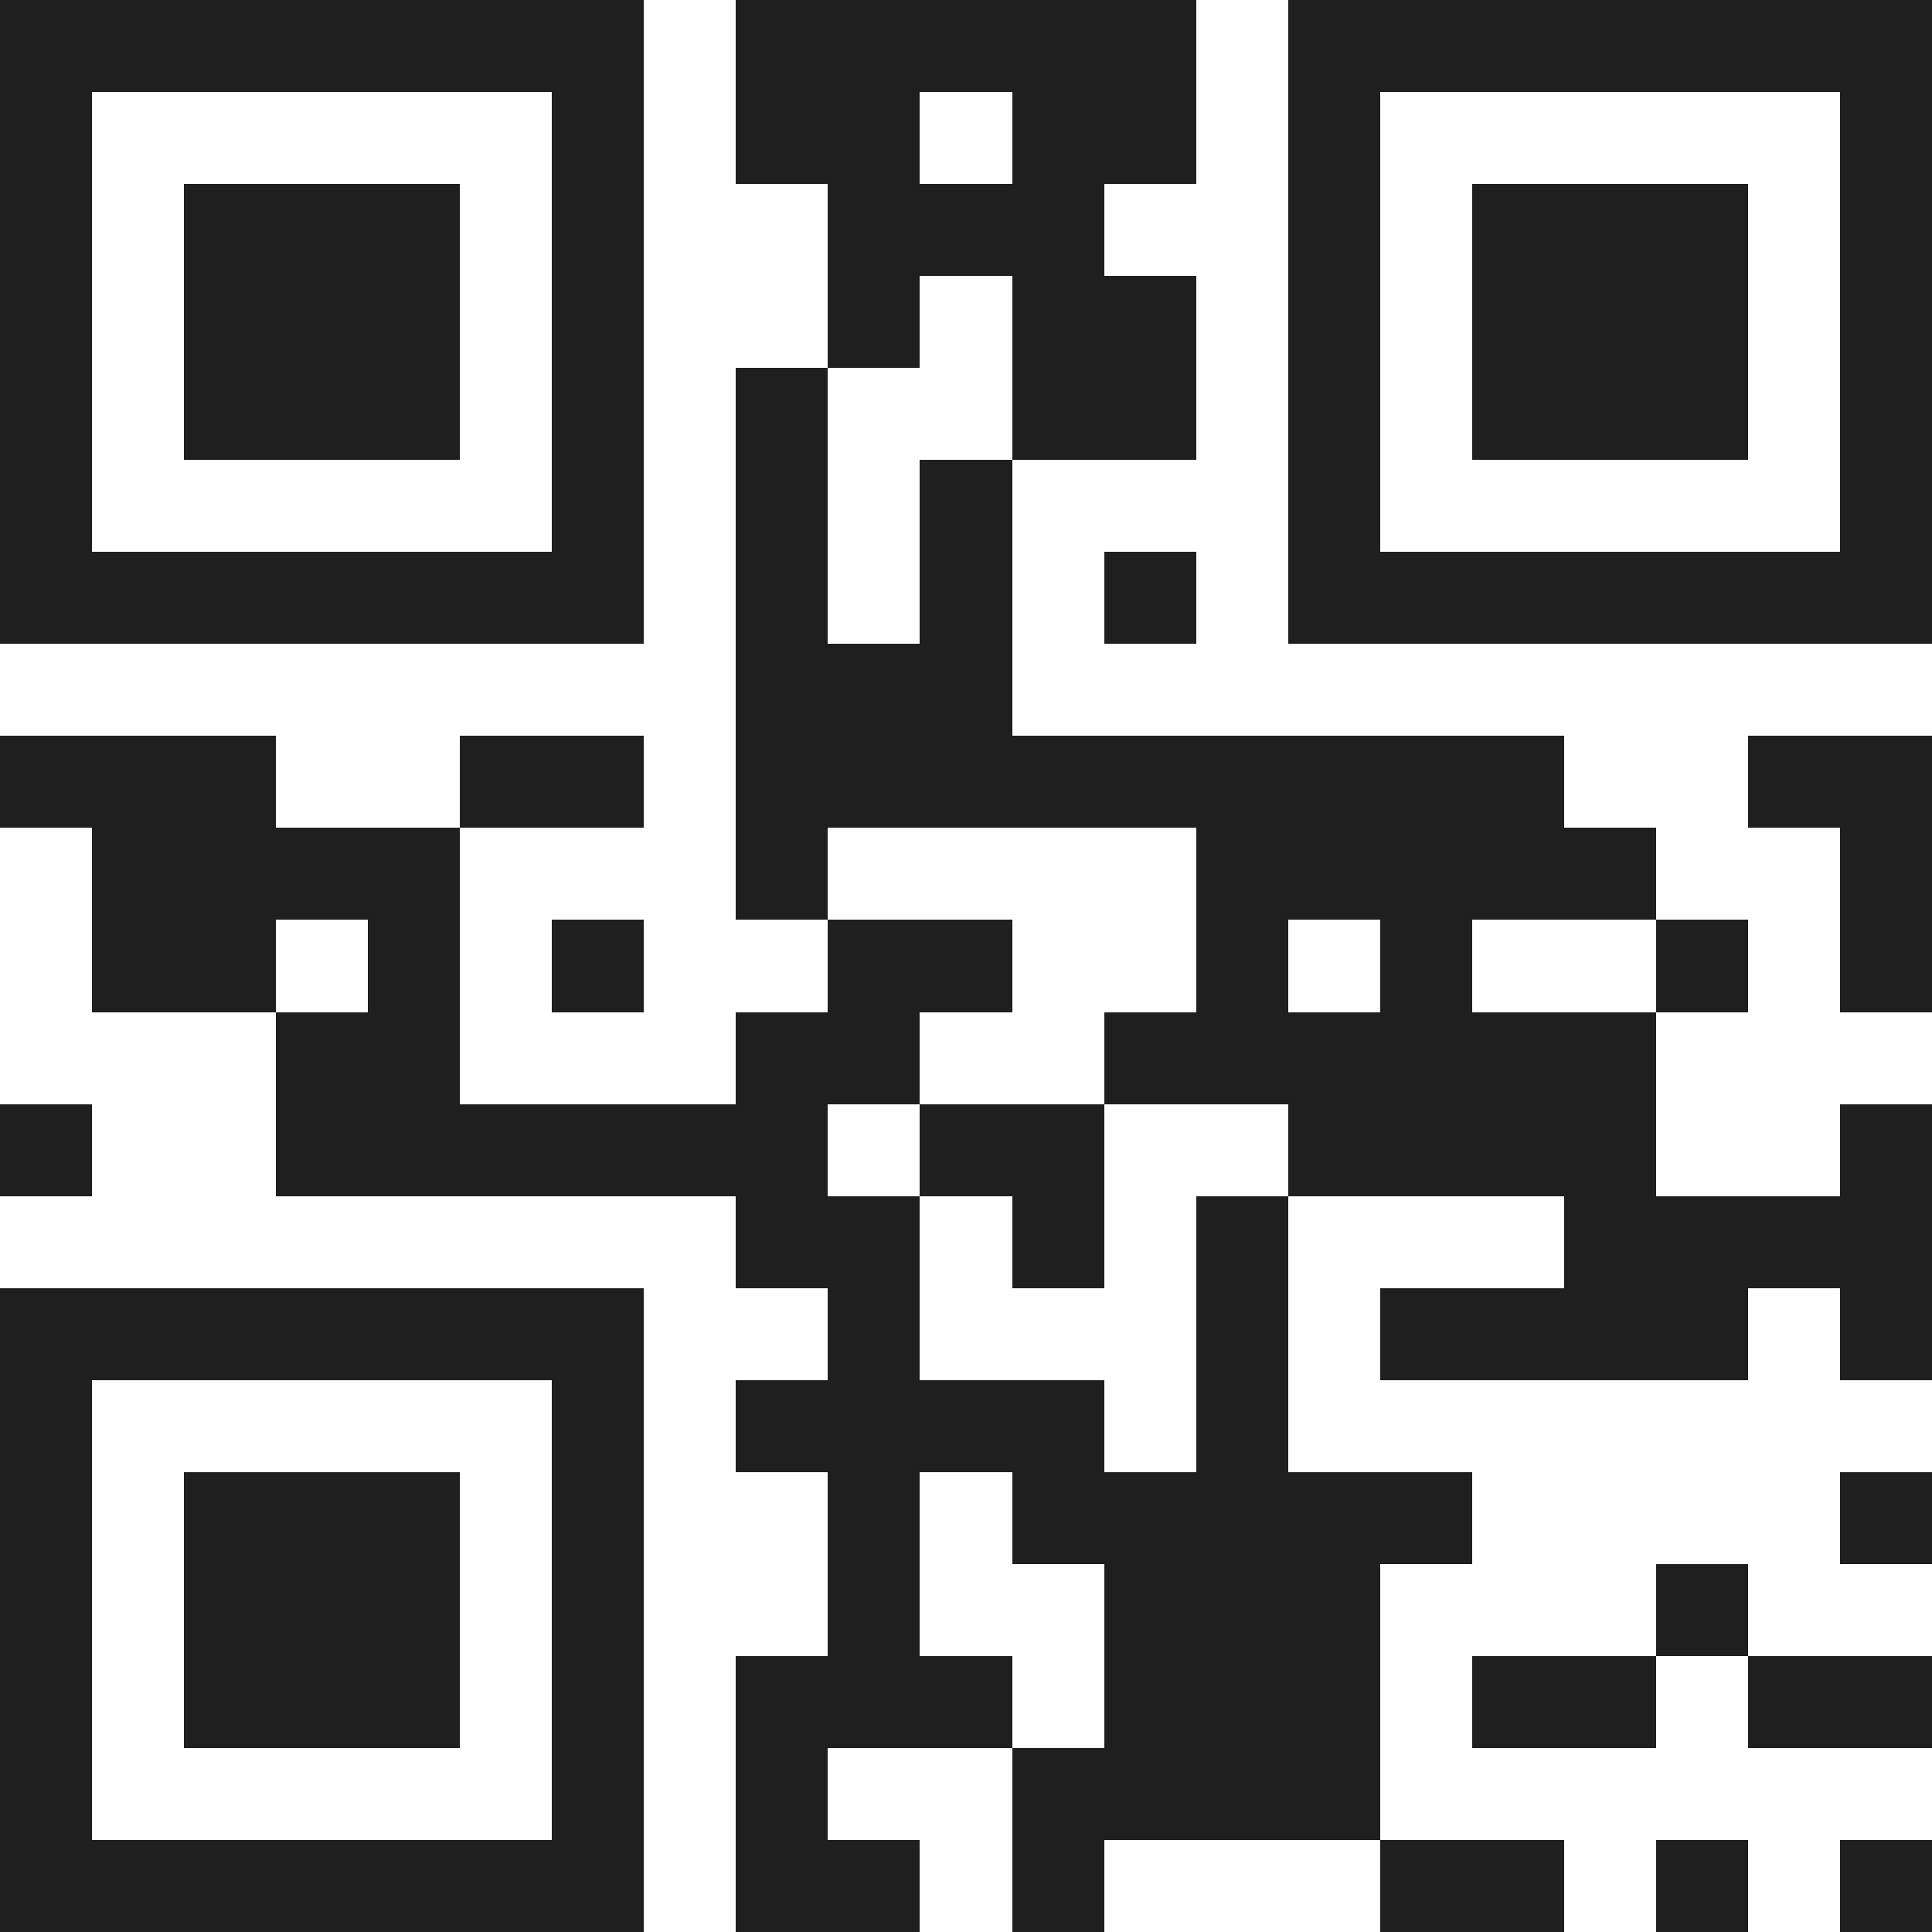
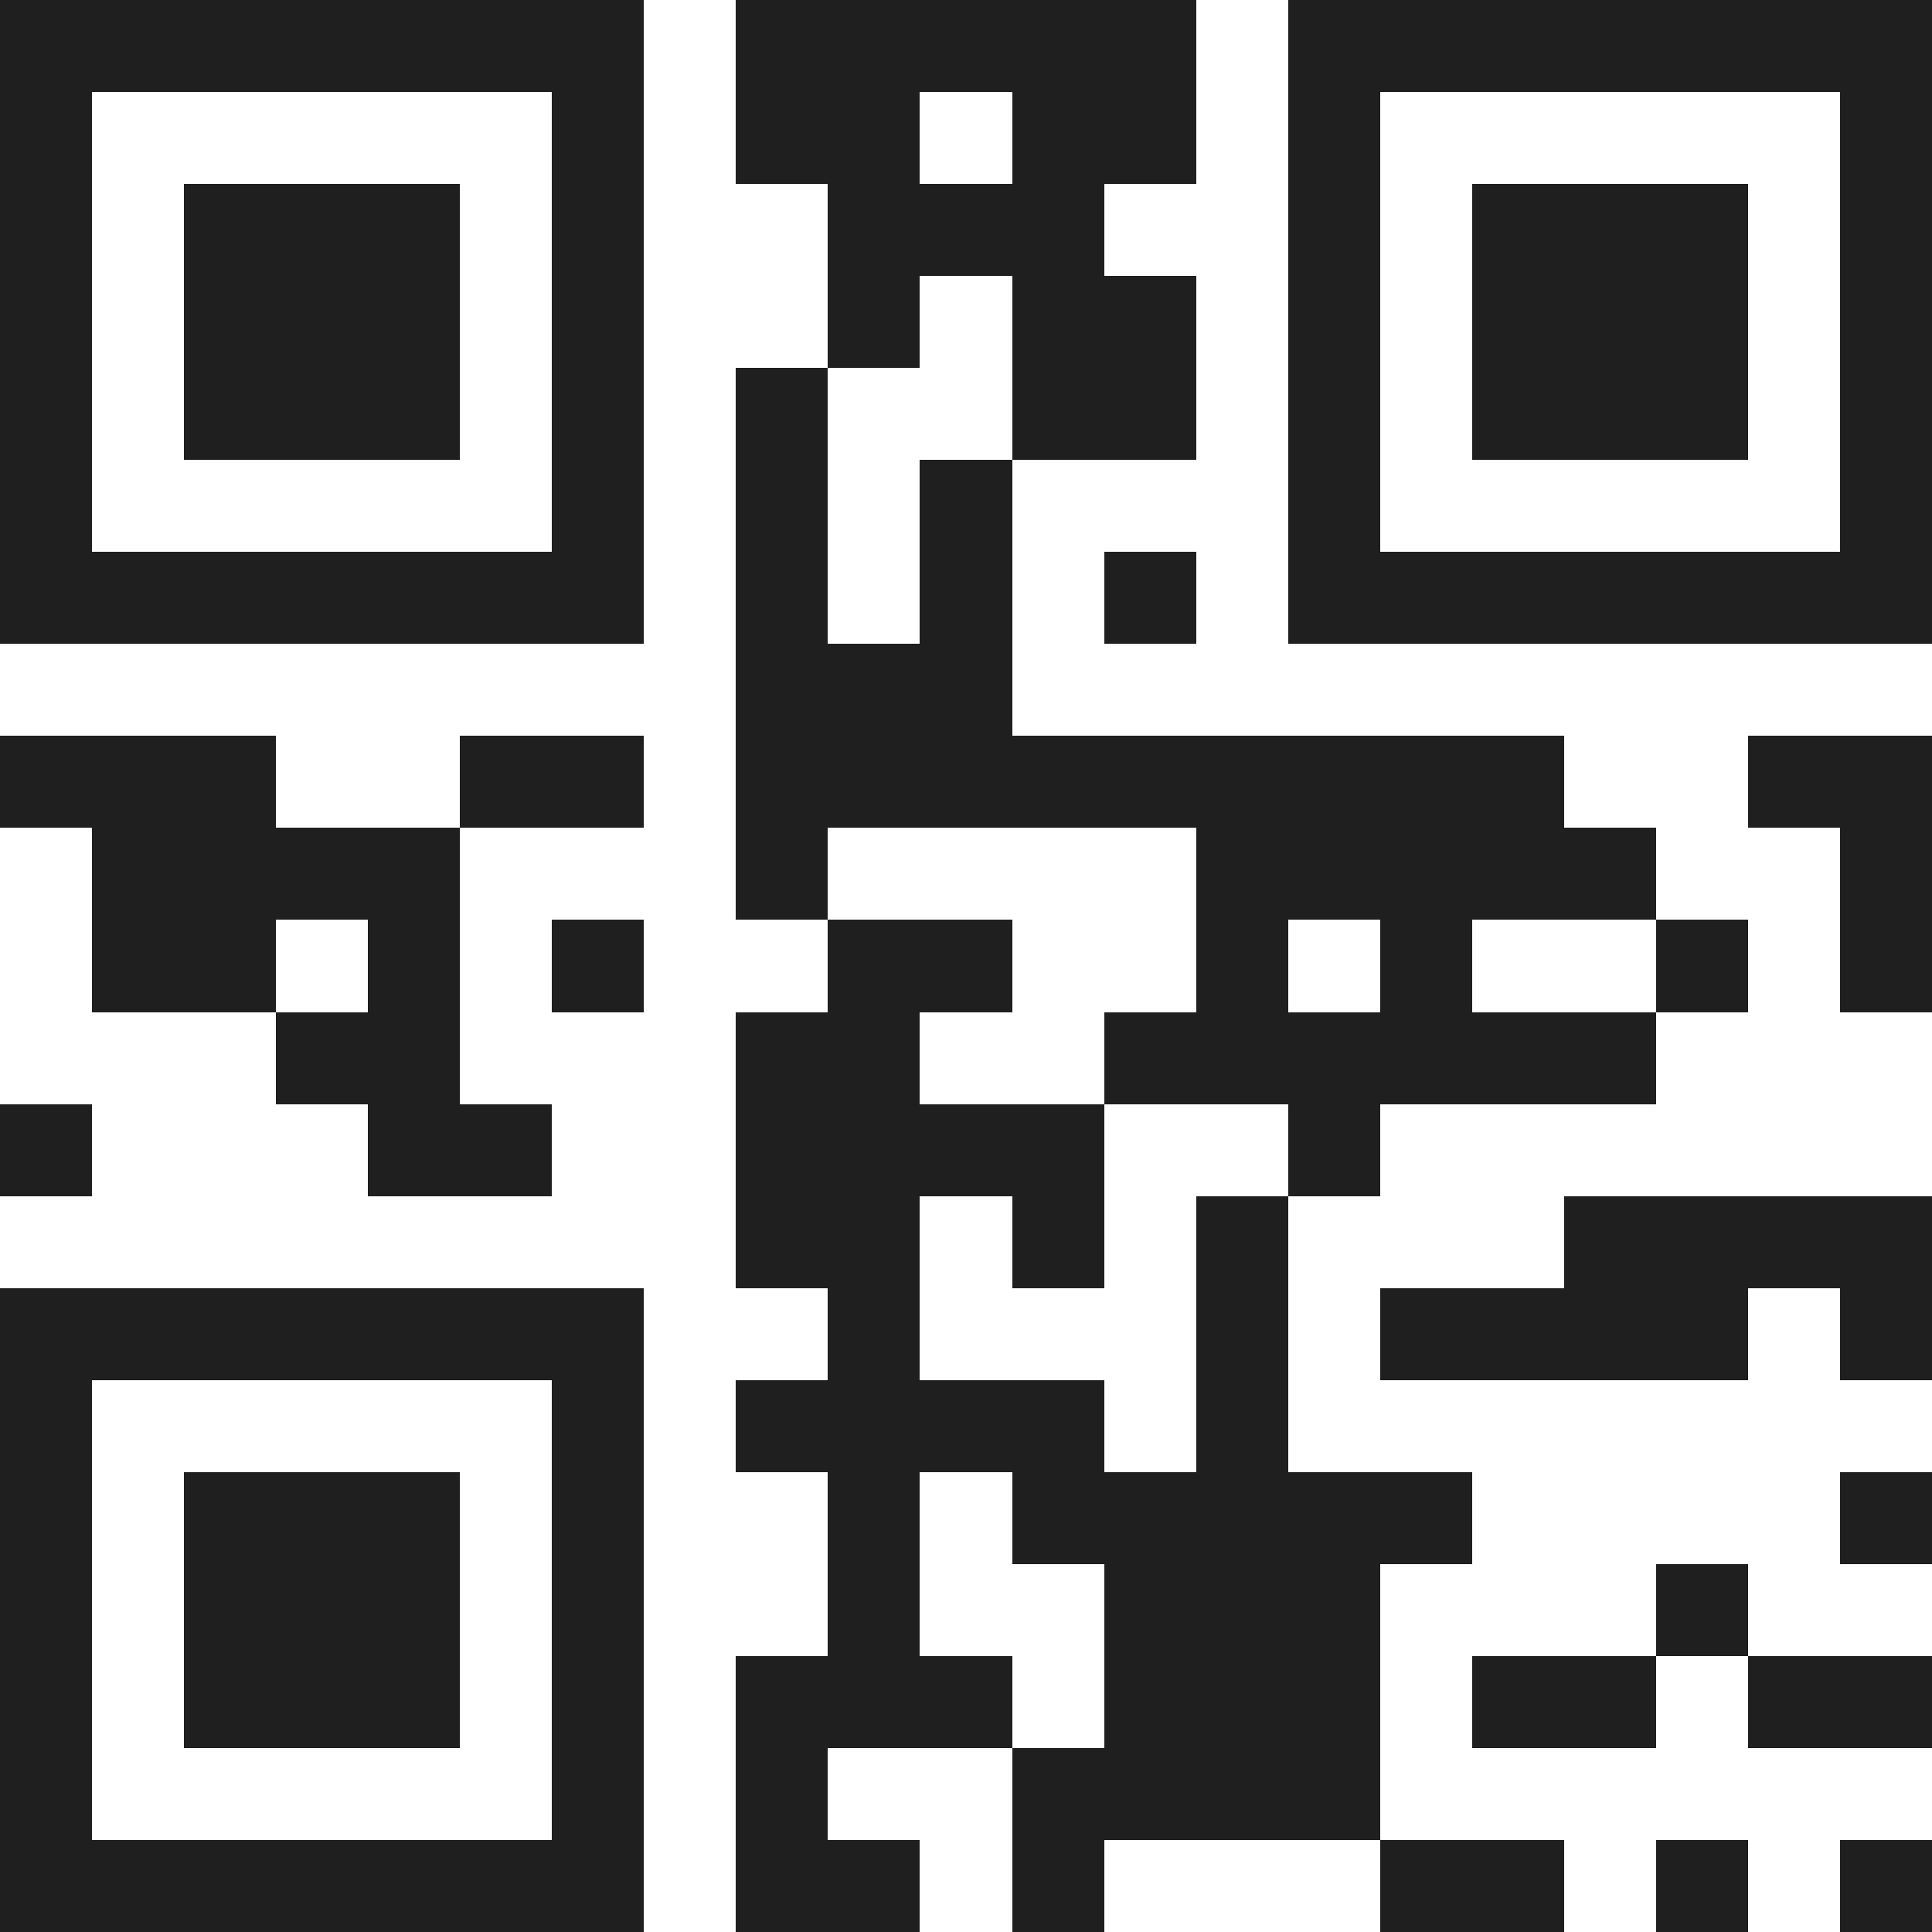
<svg xmlns="http://www.w3.org/2000/svg" viewBox="0 0 21 21" shape-rendering="crispEdges">
-   <path fill="#ffffff" d="M0 0h21v21H0z" />
-   <path stroke="#1f1f1f" d="M0 0.5h7m1 0h5m1 0h7M0 1.5h1m5 0h1m1 0h2m1 0h2m1 0h1m5 0h1M0 2.5h1m1 0h3m1 0h1m2 0h3m2 0h1m1 0h3m1 0h1M0 3.5h1m1 0h3m1 0h1m2 0h1m1 0h2m1 0h1m1 0h3m1 0h1M0 4.5h1m1 0h3m1 0h1m1 0h1m2 0h2m1 0h1m1 0h3m1 0h1M0 5.5h1m5 0h1m1 0h1m1 0h1m3 0h1m5 0h1M0 6.5h7m1 0h1m1 0h1m1 0h1m1 0h7M8 7.5h3M0 8.5h3m2 0h2m1 0h9m2 0h2M1 9.5h4m3 0h1m4 0h5m2 0h1M1 10.5h2m1 0h1m1 0h1m2 0h2m2 0h1m1 0h1m2 0h1m1 0h1M3 11.5h2m3 0h2m2 0h6M0 12.5h1m2 0h6m1 0h2m2 0h4m2 0h1M8 13.5h2m1 0h1m1 0h1m3 0h4M0 14.5h7m2 0h1m3 0h1m1 0h4m1 0h1M0 15.5h1m5 0h1m1 0h4m1 0h1M0 16.5h1m1 0h3m1 0h1m2 0h1m1 0h5m4 0h1M0 17.5h1m1 0h3m1 0h1m2 0h1m2 0h3m3 0h1M0 18.5h1m1 0h3m1 0h1m1 0h3m1 0h3m1 0h2m1 0h2M0 19.5h1m5 0h1m1 0h1m2 0h4M0 20.5h7m1 0h2m1 0h1m3 0h2m1 0h1m1 0h1" />
+   <path stroke="#1f1f1f" d="M0 0.5h7m1 0h5m1 0h7M0 1.5h1m5 0h1m1 0h2m1 0h2m1 0h1m5 0h1M0 2.5h1m1 0h3m1 0h1m2 0h3m2 0h1m1 0h3m1 0h1M0 3.5h1m1 0h3m1 0h1m2 0h1m1 0h2m1 0h1m1 0h3m1 0h1M0 4.5h1m1 0h3m1 0h1m1 0h1m2 0h2m1 0h1m1 0h3m1 0h1M0 5.5h1m5 0h1m1 0h1m1 0h1m3 0h1m5 0h1M0 6.5h7m1 0h1m1 0h1m1 0h1m1 0h7M8 7.5h3M0 8.5h3m2 0h2m1 0h9m2 0h2M1 9.5h4m3 0h1m4 0h5m2 0h1M1 10.5h2m1 0h1m1 0h1m2 0h2m2 0h1m1 0h1m2 0h1m1 0h1M3 11.5h2m3 0h2m2 0h6M0 12.5h1m2 0m1 0h2m2 0h4m2 0h1M8 13.5h2m1 0h1m1 0h1m3 0h4M0 14.5h7m2 0h1m3 0h1m1 0h4m1 0h1M0 15.5h1m5 0h1m1 0h4m1 0h1M0 16.5h1m1 0h3m1 0h1m2 0h1m1 0h5m4 0h1M0 17.5h1m1 0h3m1 0h1m2 0h1m2 0h3m3 0h1M0 18.5h1m1 0h3m1 0h1m1 0h3m1 0h3m1 0h2m1 0h2M0 19.5h1m5 0h1m1 0h1m2 0h4M0 20.5h7m1 0h2m1 0h1m3 0h2m1 0h1m1 0h1" />
</svg>